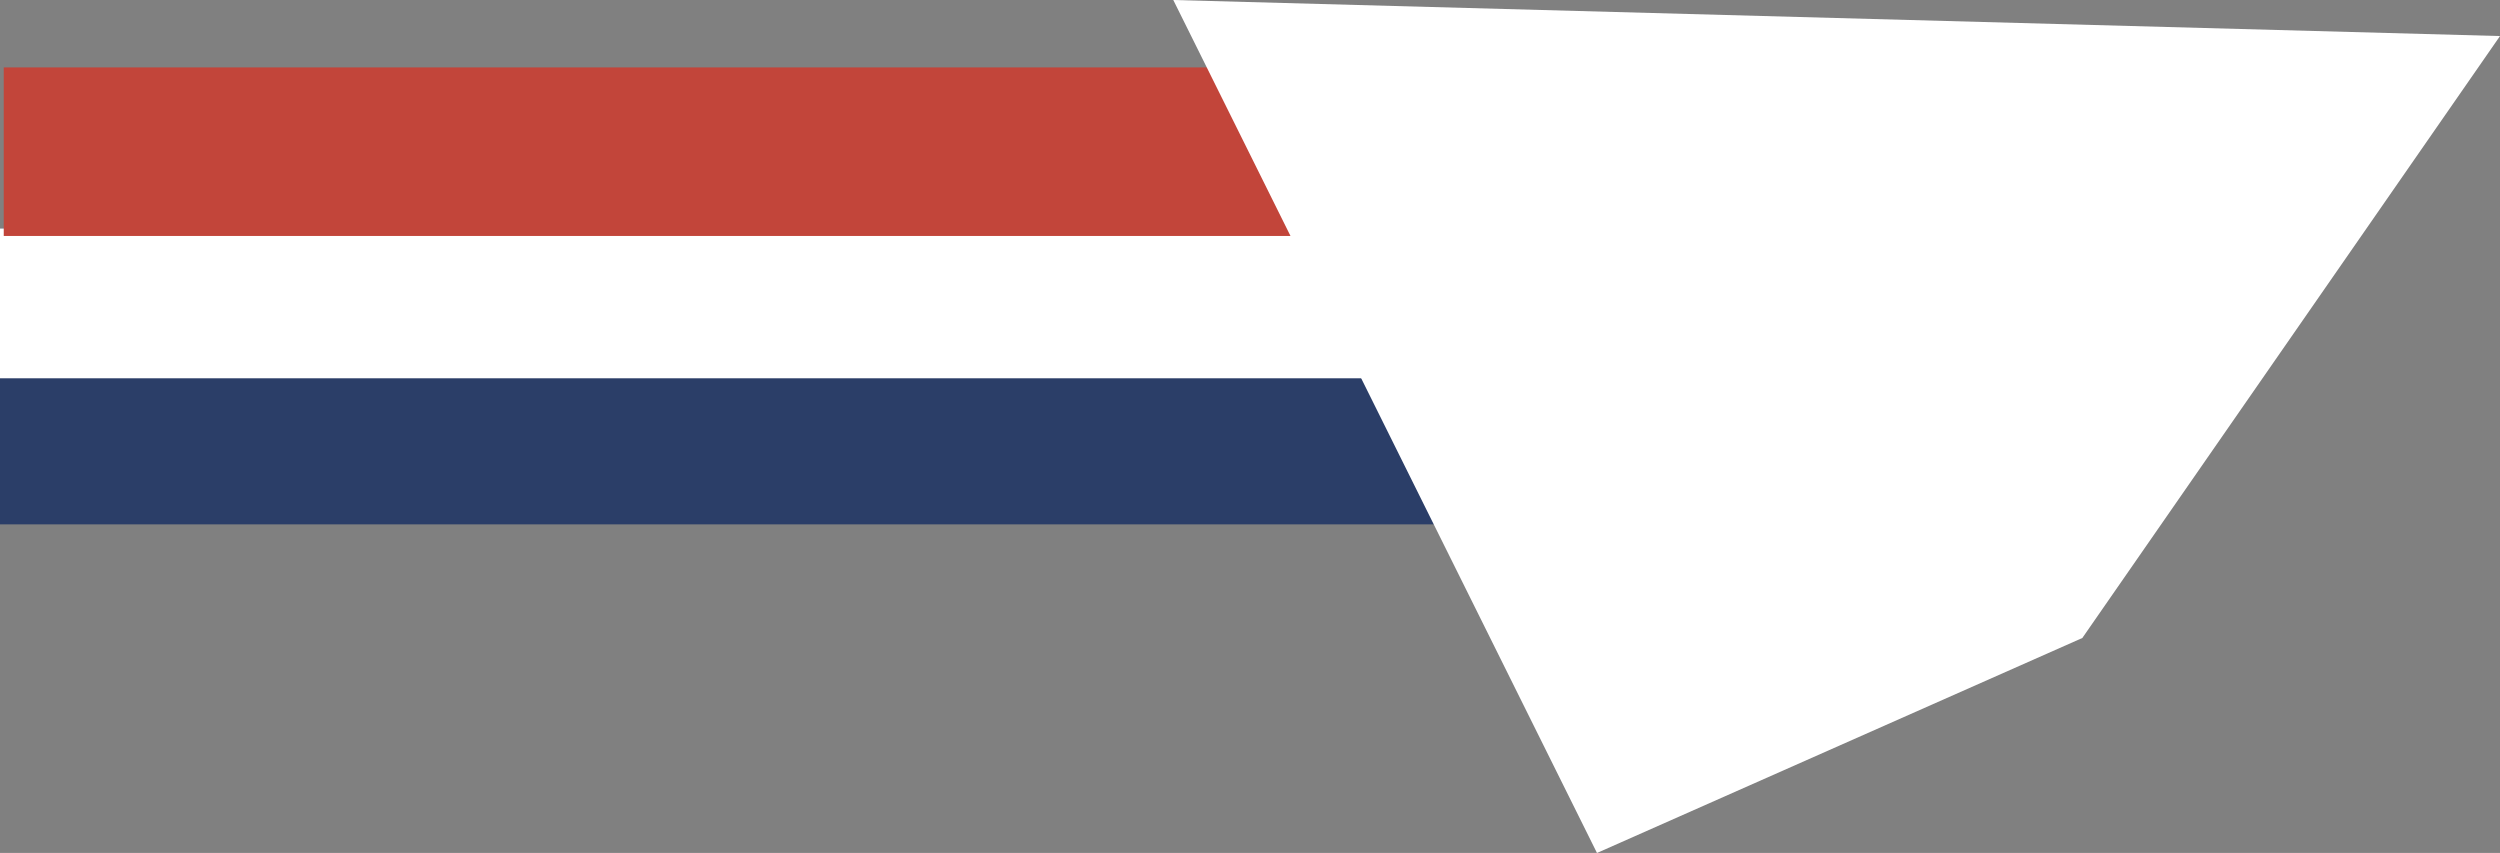
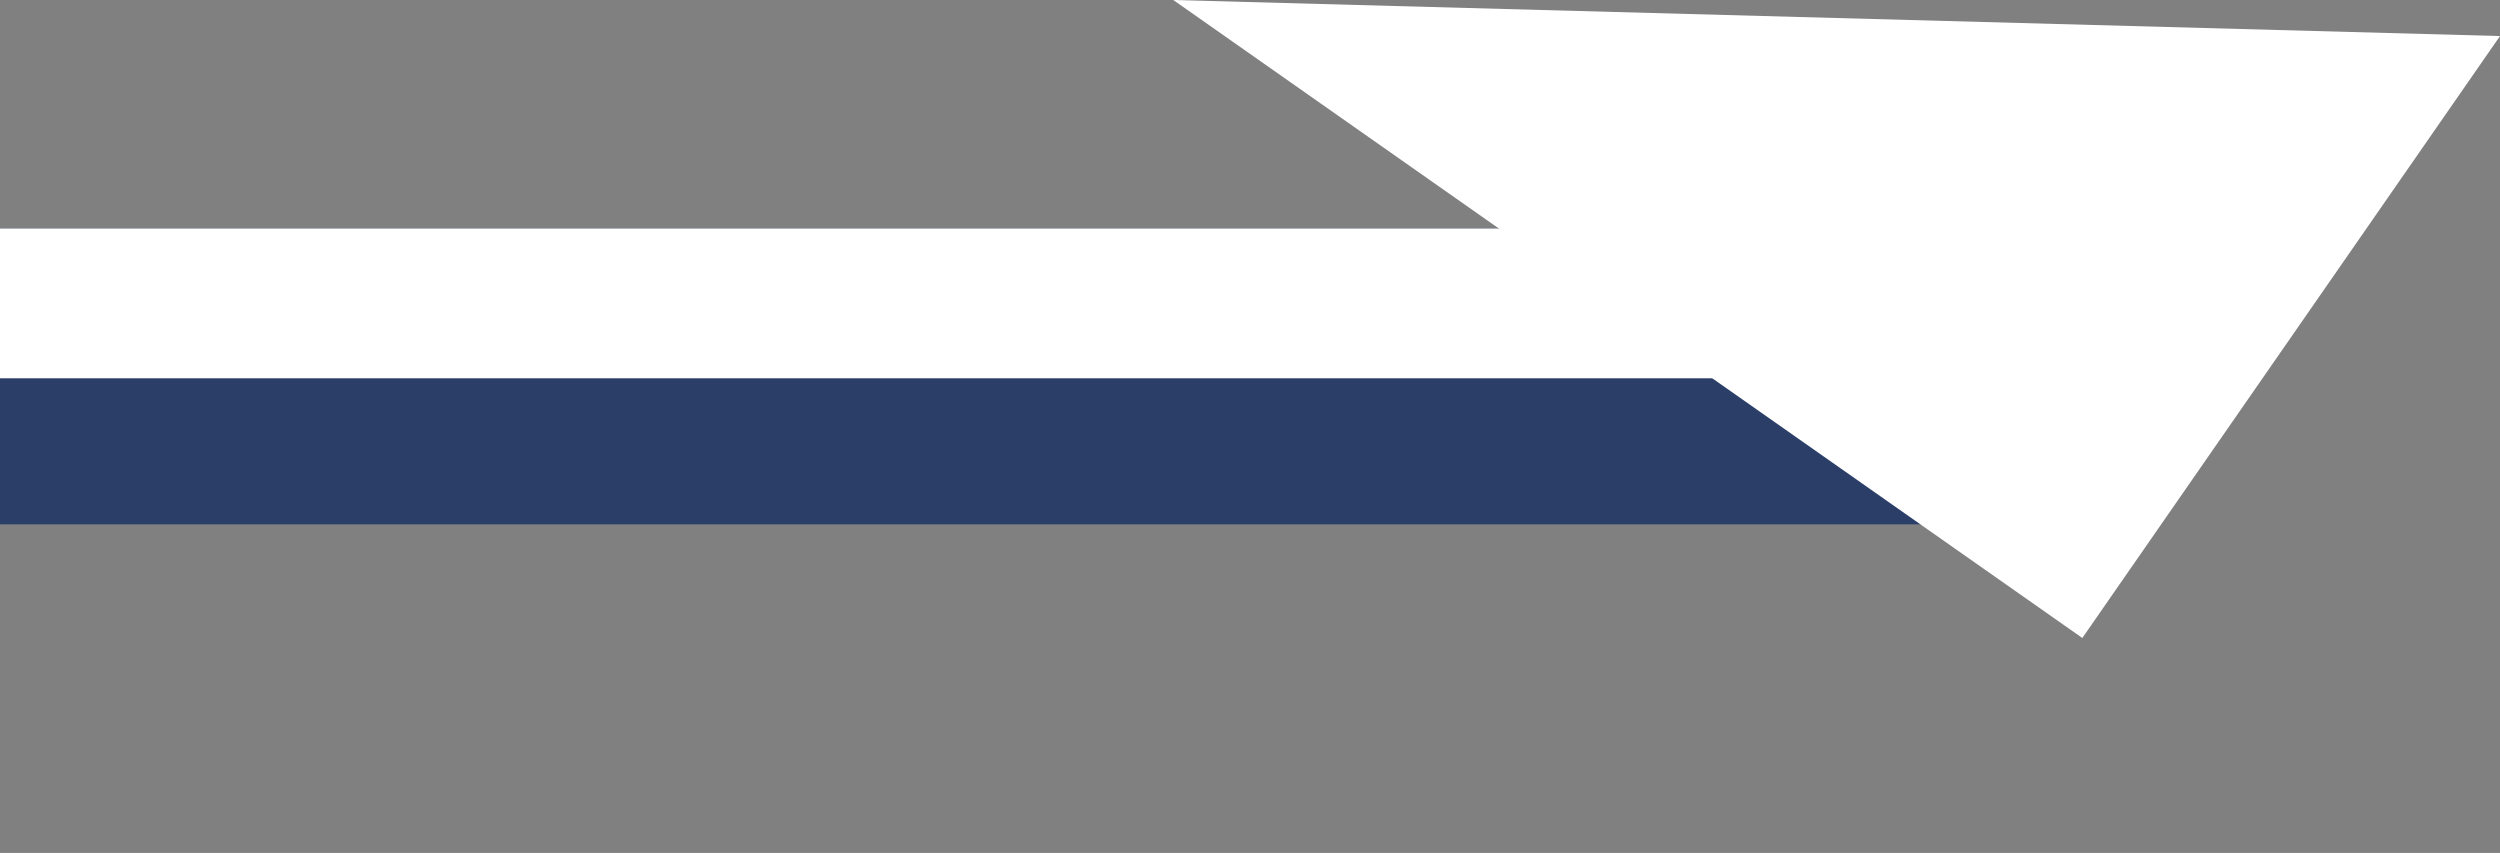
<svg xmlns="http://www.w3.org/2000/svg" width="667.485" height="227.737" viewBox="0 0 667.485 227.737">
  <rect x="0" y="0" width="667.485" height="227.737" fill="#808080" stroke="none" />
  <g id="Group_70908" data-name="Group 70908" transform="translate(0 -8578)">
    <rect id="Rectangle_10273" data-name="Rectangle 10273" width="513" height="79" transform="translate(0 8639)" fill="#2b3e68" />
    <rect id="Rectangle_10274" data-name="Rectangle 10274" width="600" height="40" transform="translate(0 8639)" fill="#fff" />
-     <rect id="Rectangle_10275" data-name="Rectangle 10275" width="512" height="45" transform="translate(1 8596)" fill="#c2453a" />
-     <path id="Path_88755" data-name="Path 88755" d="M-458.861,56.226l354.228,9.625L-216.15,226.565l-129.585,57.4Z" transform="translate(772.119 8521.774)" fill="#fff" />
+     <path id="Path_88755" data-name="Path 88755" d="M-458.861,56.226l354.228,9.625L-216.15,226.565Z" transform="translate(772.119 8521.774)" fill="#fff" />
  </g>
</svg>